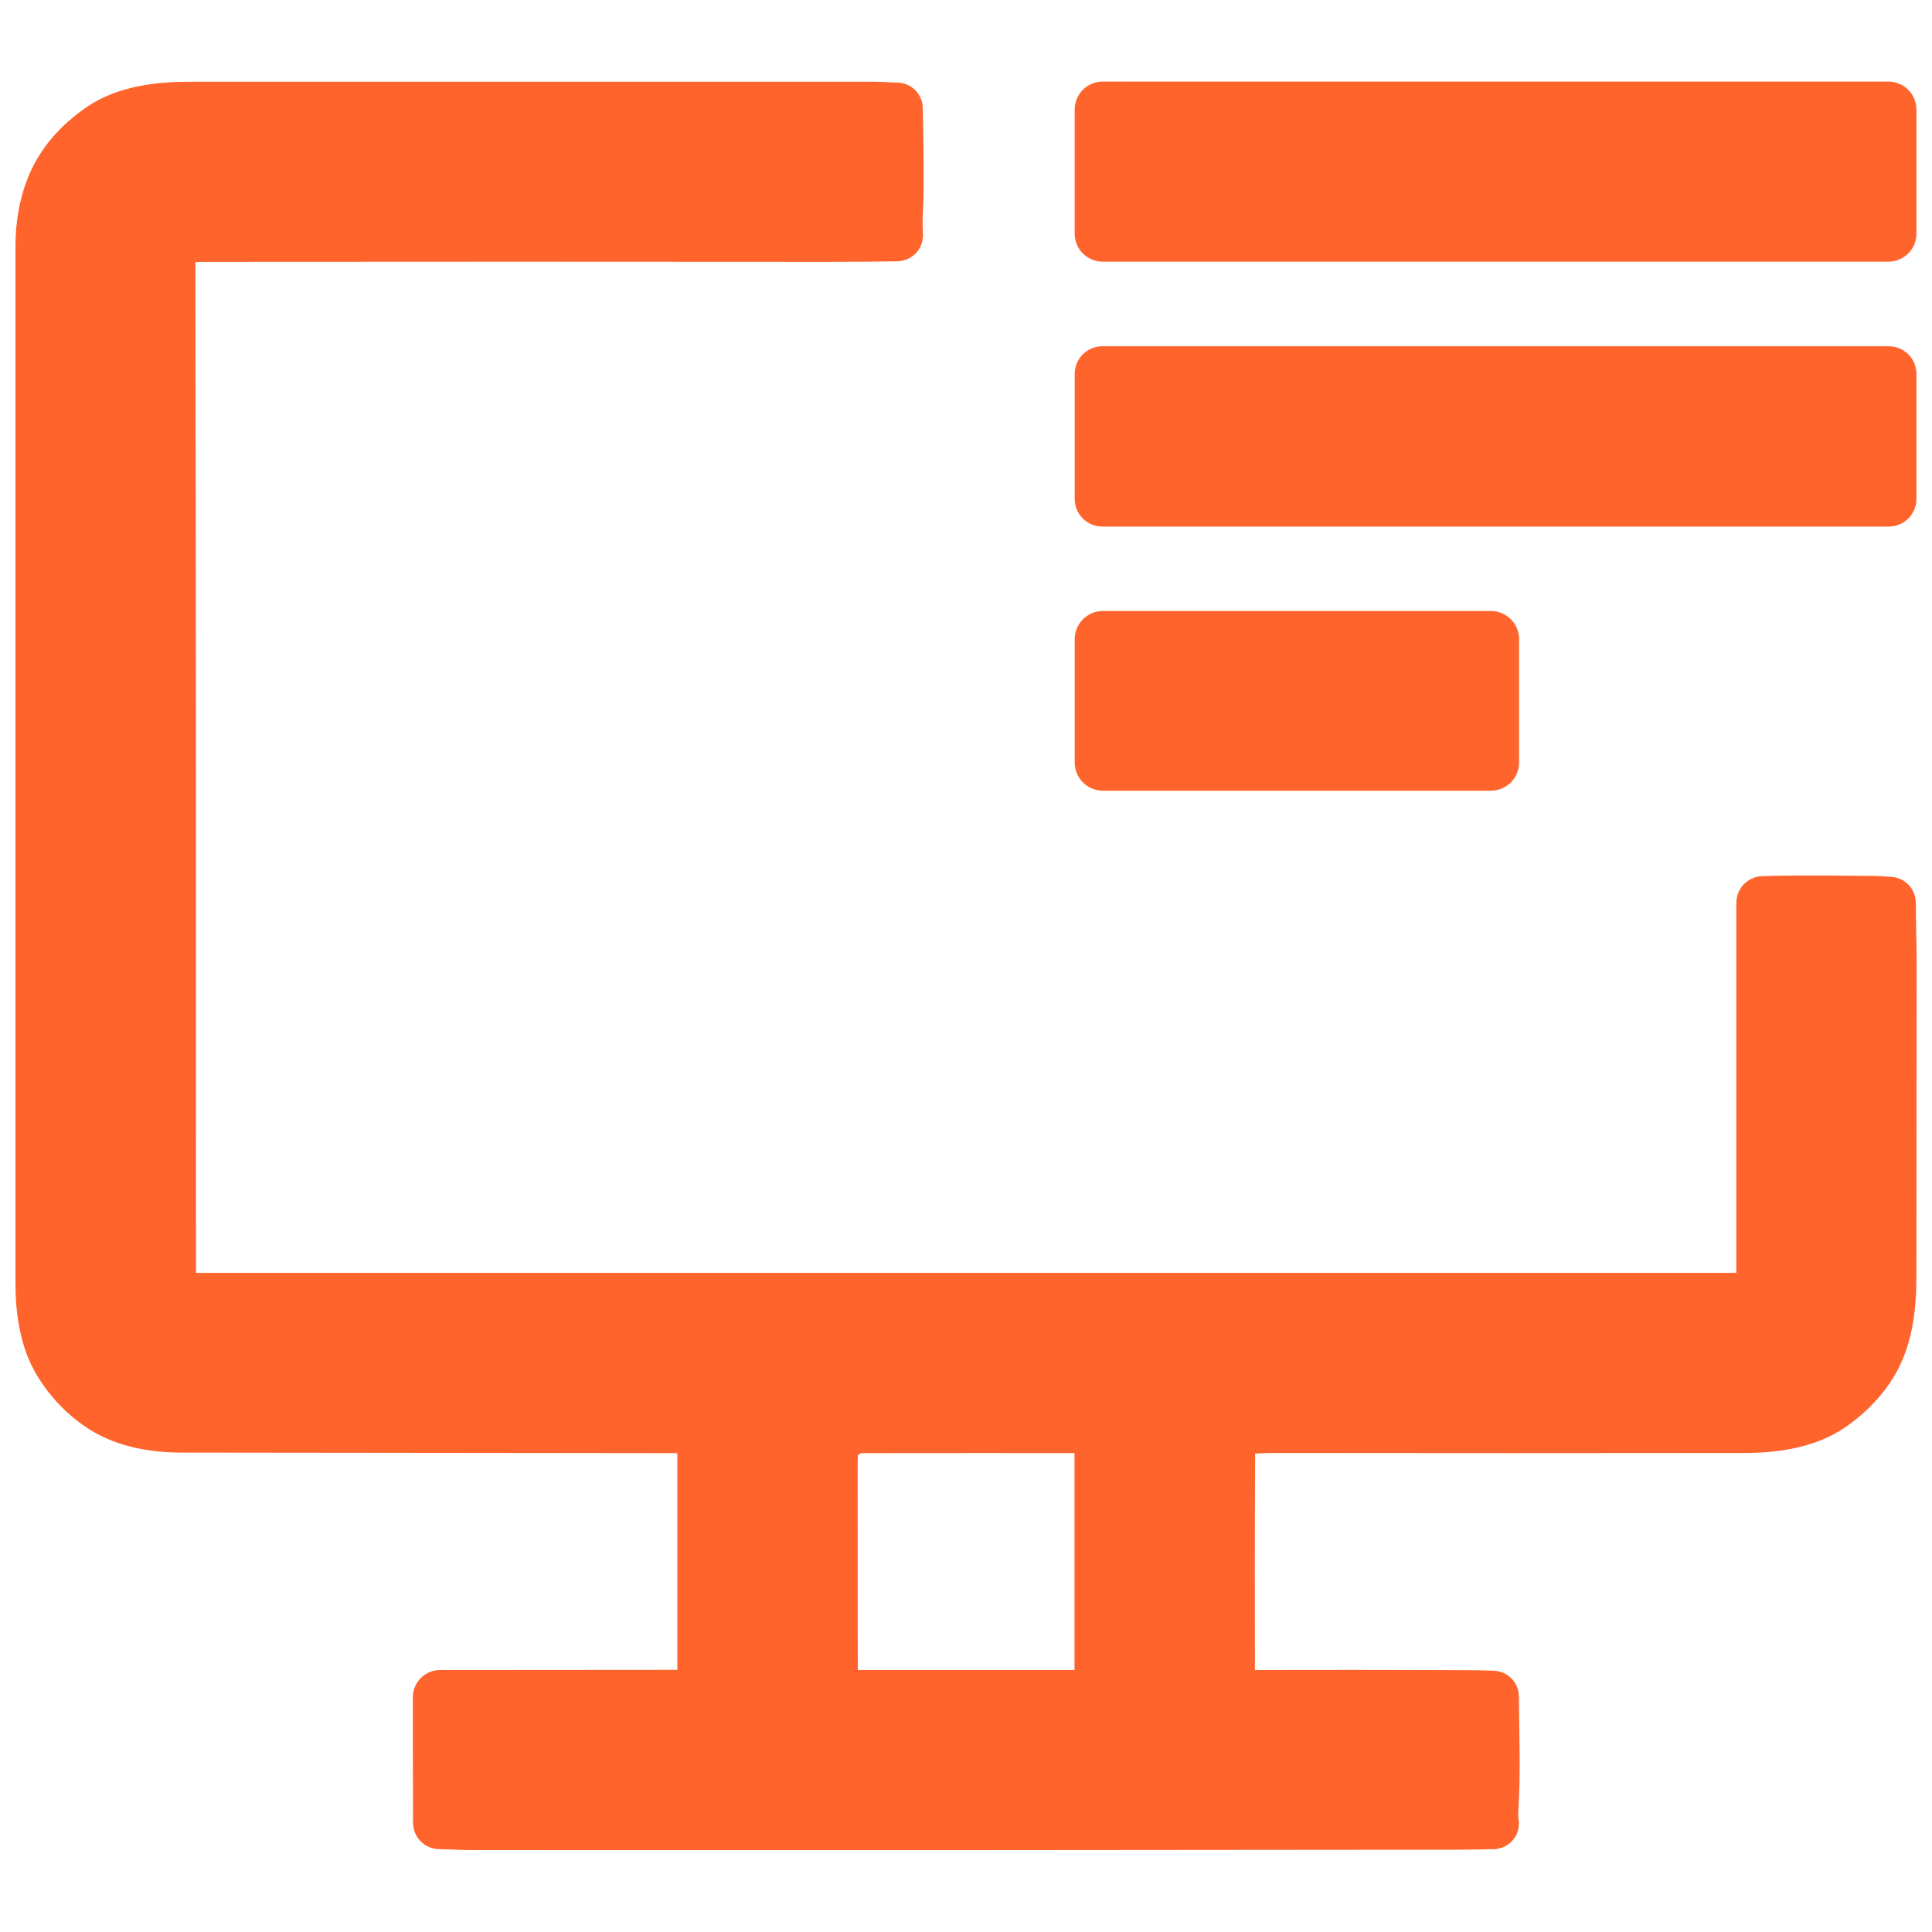
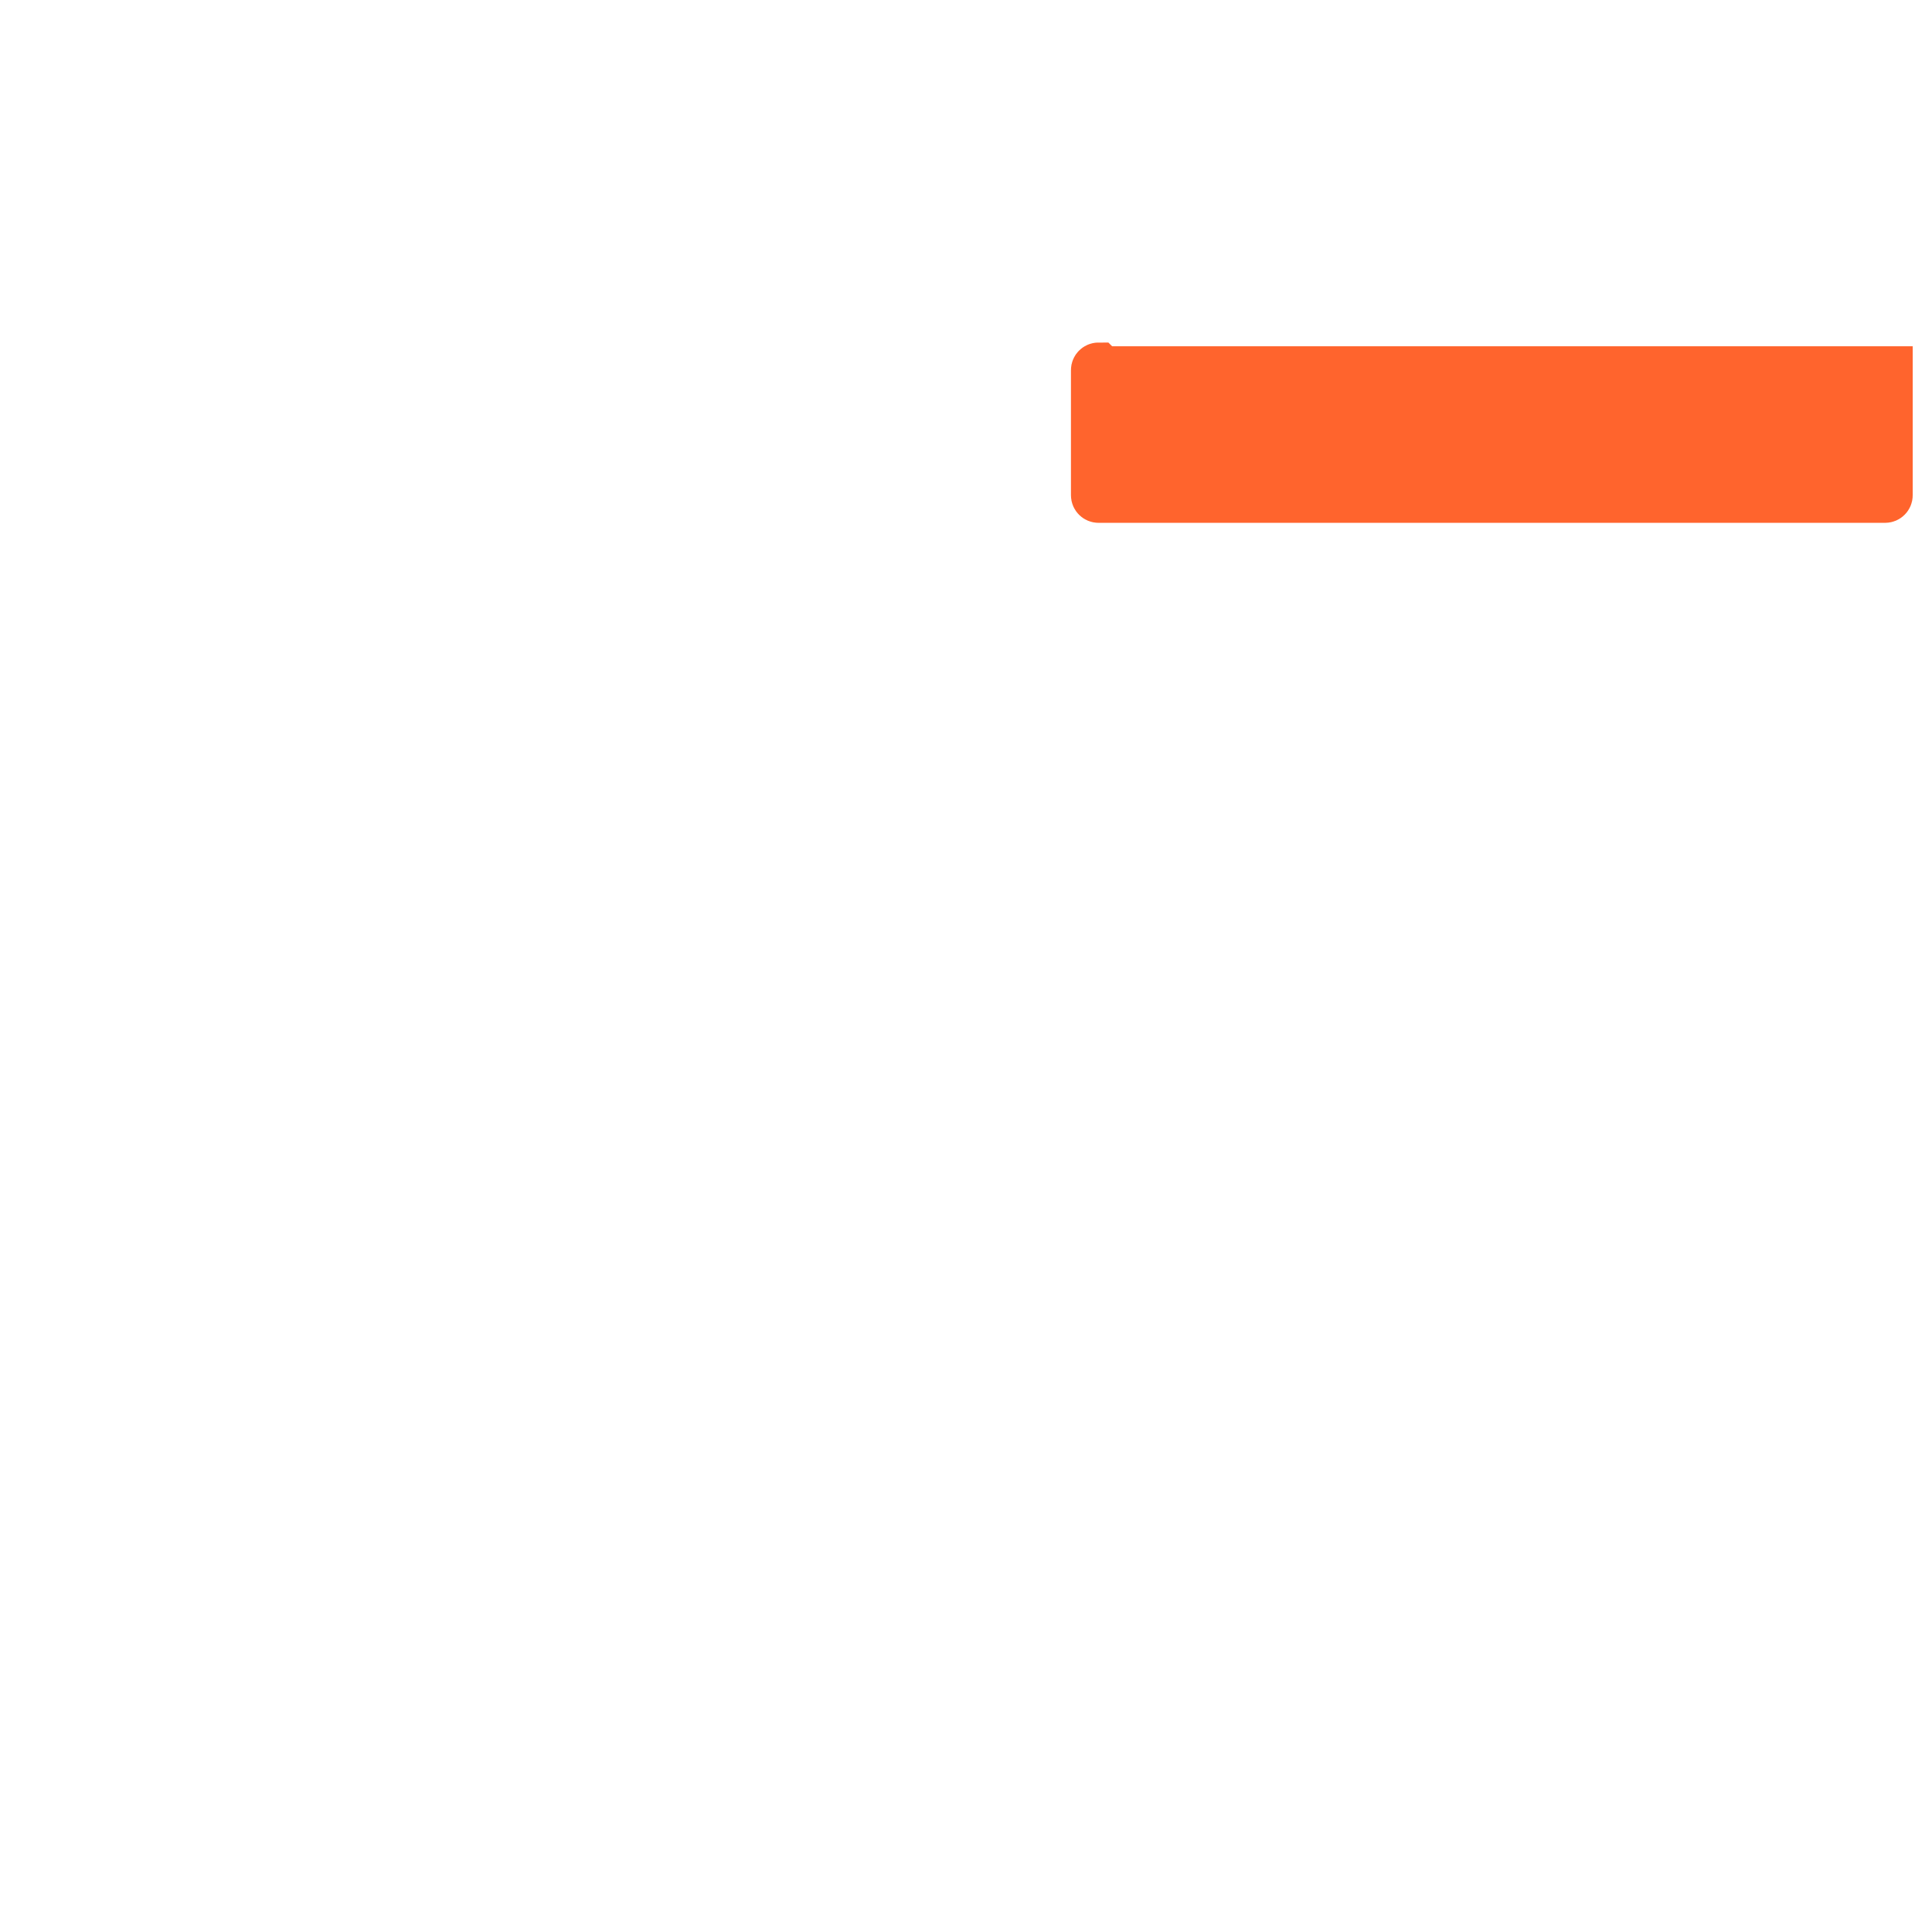
<svg xmlns="http://www.w3.org/2000/svg" id="Layer_1" data-name="Layer 1" viewBox="0 0 1013.54 1013.4">
  <defs>
    <style>
      .cls-1 {
        fill: #ff642d;
        stroke: #ff642d;
        stroke-miterlimit: 10;
        stroke-width: 25px;
      }
    </style>
  </defs>
  <g id="gallerylog">
-     <path class="cls-1" d="M646.65,751.19c.1,3.04-.69,5.88-.69,9.02-.2,40.57-.2,82.71-.1,126.42,0,1.08,.88,1.96,1.96,1.96h0c40.08-.1,81.34-.1,123.67,.1,3.72,0,7.64,.1,11.86,.29,.49,0,.98,.49,.98,.98,.1,19.99,.98,39.79-.29,59.29-.2,2.35-.1,4.8,.29,7.35,.1,.49-.29,.88-.78,.98h-.1c-5.98,.2-12.15,.2-18.52,.29-147.98,.2-320.26,.29-516.65,.2-6.08,0-11.76-.39-17.84-.49-.69,0-1.27-.59-1.27-1.27l-.1-65.86c0-.98,.78-1.86,1.76-1.86h0l134.75-.1c1.27,0,2.25-.98,2.25-2.25v-134.85c0-.88-.69-1.57-1.57-1.57h-8.62c-86.04-.1-173.46-.2-262.34-.29-14.5,0-29.2-2.55-41.16-9.9-9.7-6.08-17.74-14.21-24.01-24.5-7.15-11.66-9.51-27.24-9.51-41.16V129.09c0-10.98,1.76-21.17,5.29-30.38,5.19-13.62,14.99-24.4,27.24-32.63,12.64-8.43,29.79-10.68,45.37-10.68H458.39c4.12,0,8.13,.39,12.15,.39,.59,0,1.08,.49,1.08,1.08,.29,14.31,.49,28.62,.39,43.02,0,7.55-.88,15.68-.29,23.23,.1,.98-.39,1.47-1.37,1.47-11.37,.2-23.52,.29-36.26,.29-106.62-.1-215.01-.1-325.16,0-5.78,0-11.47,.39-17.35,.59-.49,0-.88,.49-.88,.98,.1,3.72-.69,7.25-.69,11.07,.29,180.12,.29,360.34,.29,540.56,0,1.18,.98,2.16,2.16,2.16H921.14c1.27,0,2.25-.98,2.25-2.25h0v-204.13c0-1.18,.59-1.76,1.76-1.76,11.07-.39,29.69-.39,55.96-.1,3.14,0,6.66,.2,10.39,.49,.59,0,1.08,.59,1.08,1.18-.1,9.7,.39,19.6,.39,29.5,0,52.82-.1,108-.1,165.52,0,17.44-1.76,35.08-11.76,49.78-5.29,7.74-12.05,14.41-20.29,20.09-12.74,8.72-29.99,11.17-45.37,11.17-82.52,.1-164.83,.1-246.86,0-7.06,0-14.01,.69-21.07,.59-.49-.1-.88,.39-.88,.88h0Zm-207.95-.59c-.2,0-.39,.2-.49,.49-.49,5.88-.69,11.86-.78,17.93,0,36.85,0,76.05,.1,117.6,0,1.08,.88,1.96,1.96,1.96h134.45c1.57,0,2.25-.78,2.25-2.25v-134.36c0-1.18-.98-2.16-2.16-2.16-38.91-.1-77.62,0-115.93,0-6.08-.1-12.54,.2-19.4,.78Z" />
-     <path class="cls-1" d="M578.44,55.3h412.28c1.18,0,2.16,.98,2.16,2.16V122.62c0,1.18-.98,2.16-2.16,2.16h-412.28c-1.18,0-2.16-.98-2.16-2.16V57.45c0-1.18,.98-2.16,2.16-2.16Z" />
-     <path class="cls-1" d="M578.25,194.16h412.67c1.08,0,1.96,.88,1.96,1.96v65.66c0,1.08-.88,1.96-1.96,1.96h-412.67c-1.08,0-1.96-.88-1.96-1.96v-65.66c0-1.08,.88-1.96,1.96-1.96Z" />
-     <path class="cls-1" d="M578.54,333.03h203.64c1.27,0,2.25,1.08,2.25,2.25v64.78c0,1.27-1.08,2.25-2.25,2.25h-203.64c-1.27,0-2.25-1.08-2.25-2.25v-64.78c0-1.18,.98-2.25,2.25-2.25Z" />
+     <path class="cls-1" d="M578.25,194.16h412.67v65.66c0,1.08-.88,1.96-1.96,1.96h-412.67c-1.08,0-1.96-.88-1.96-1.96v-65.66c0-1.08,.88-1.96,1.96-1.96Z" />
  </g>
</svg>